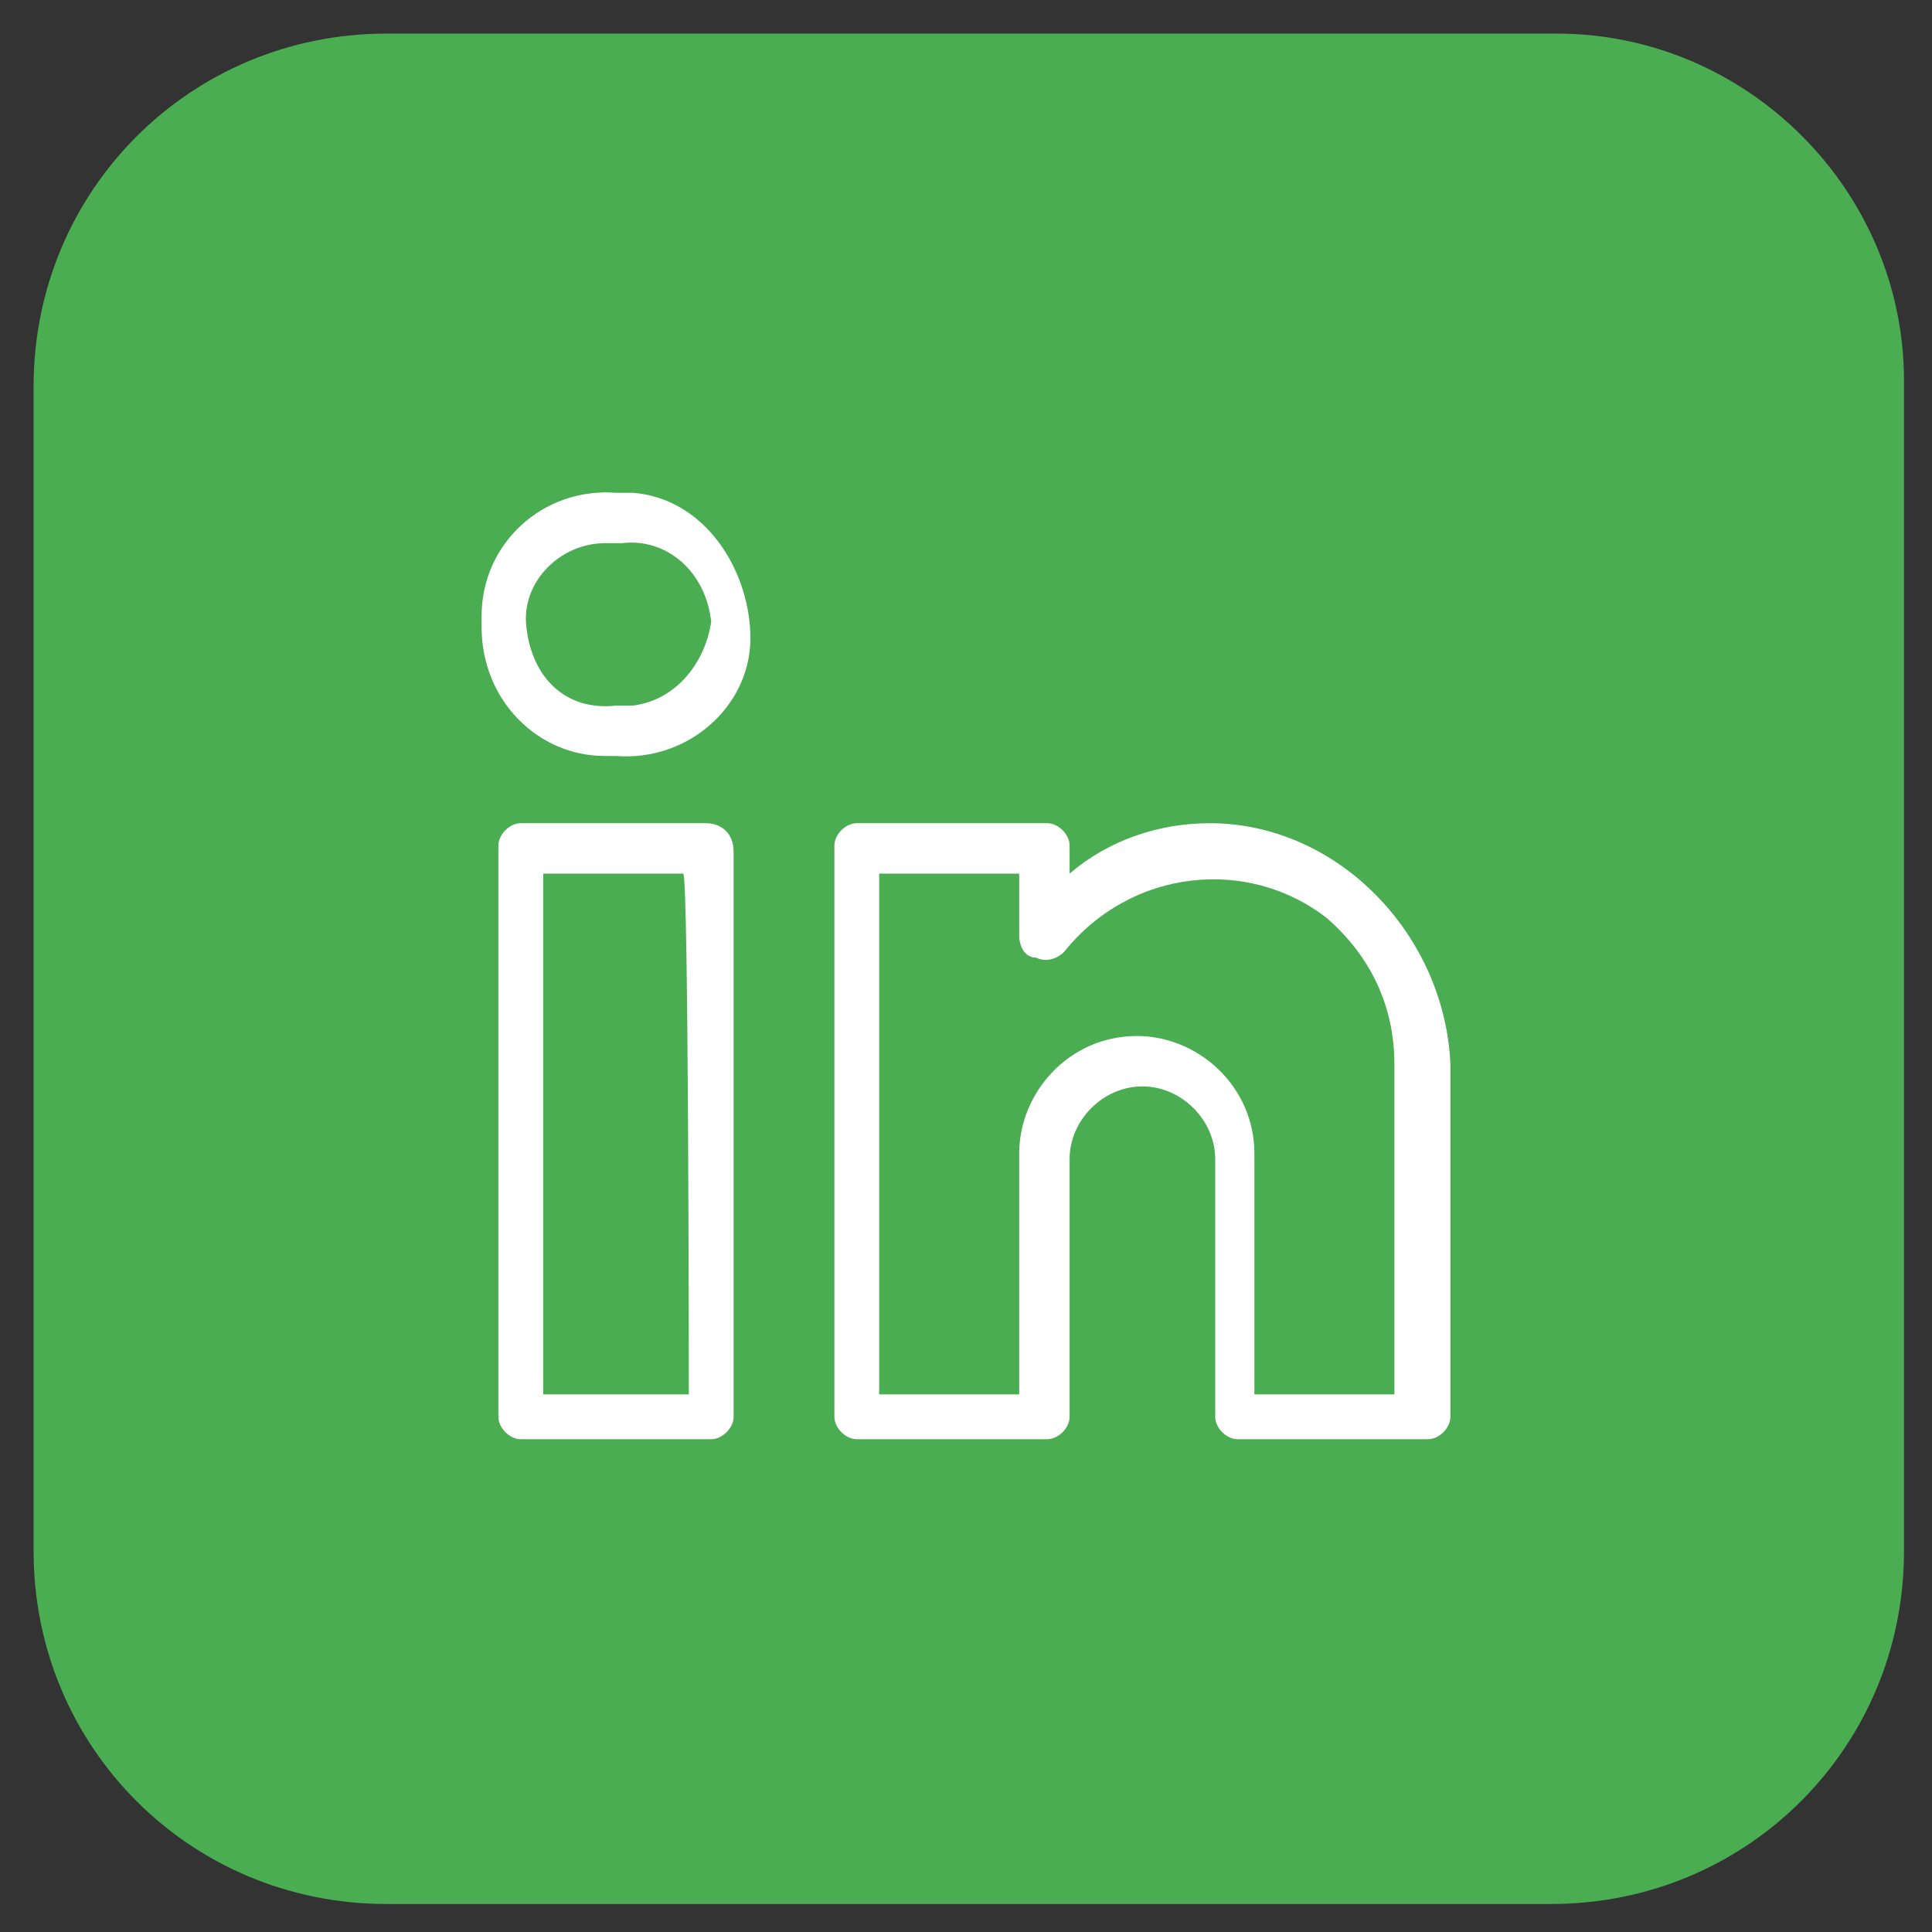
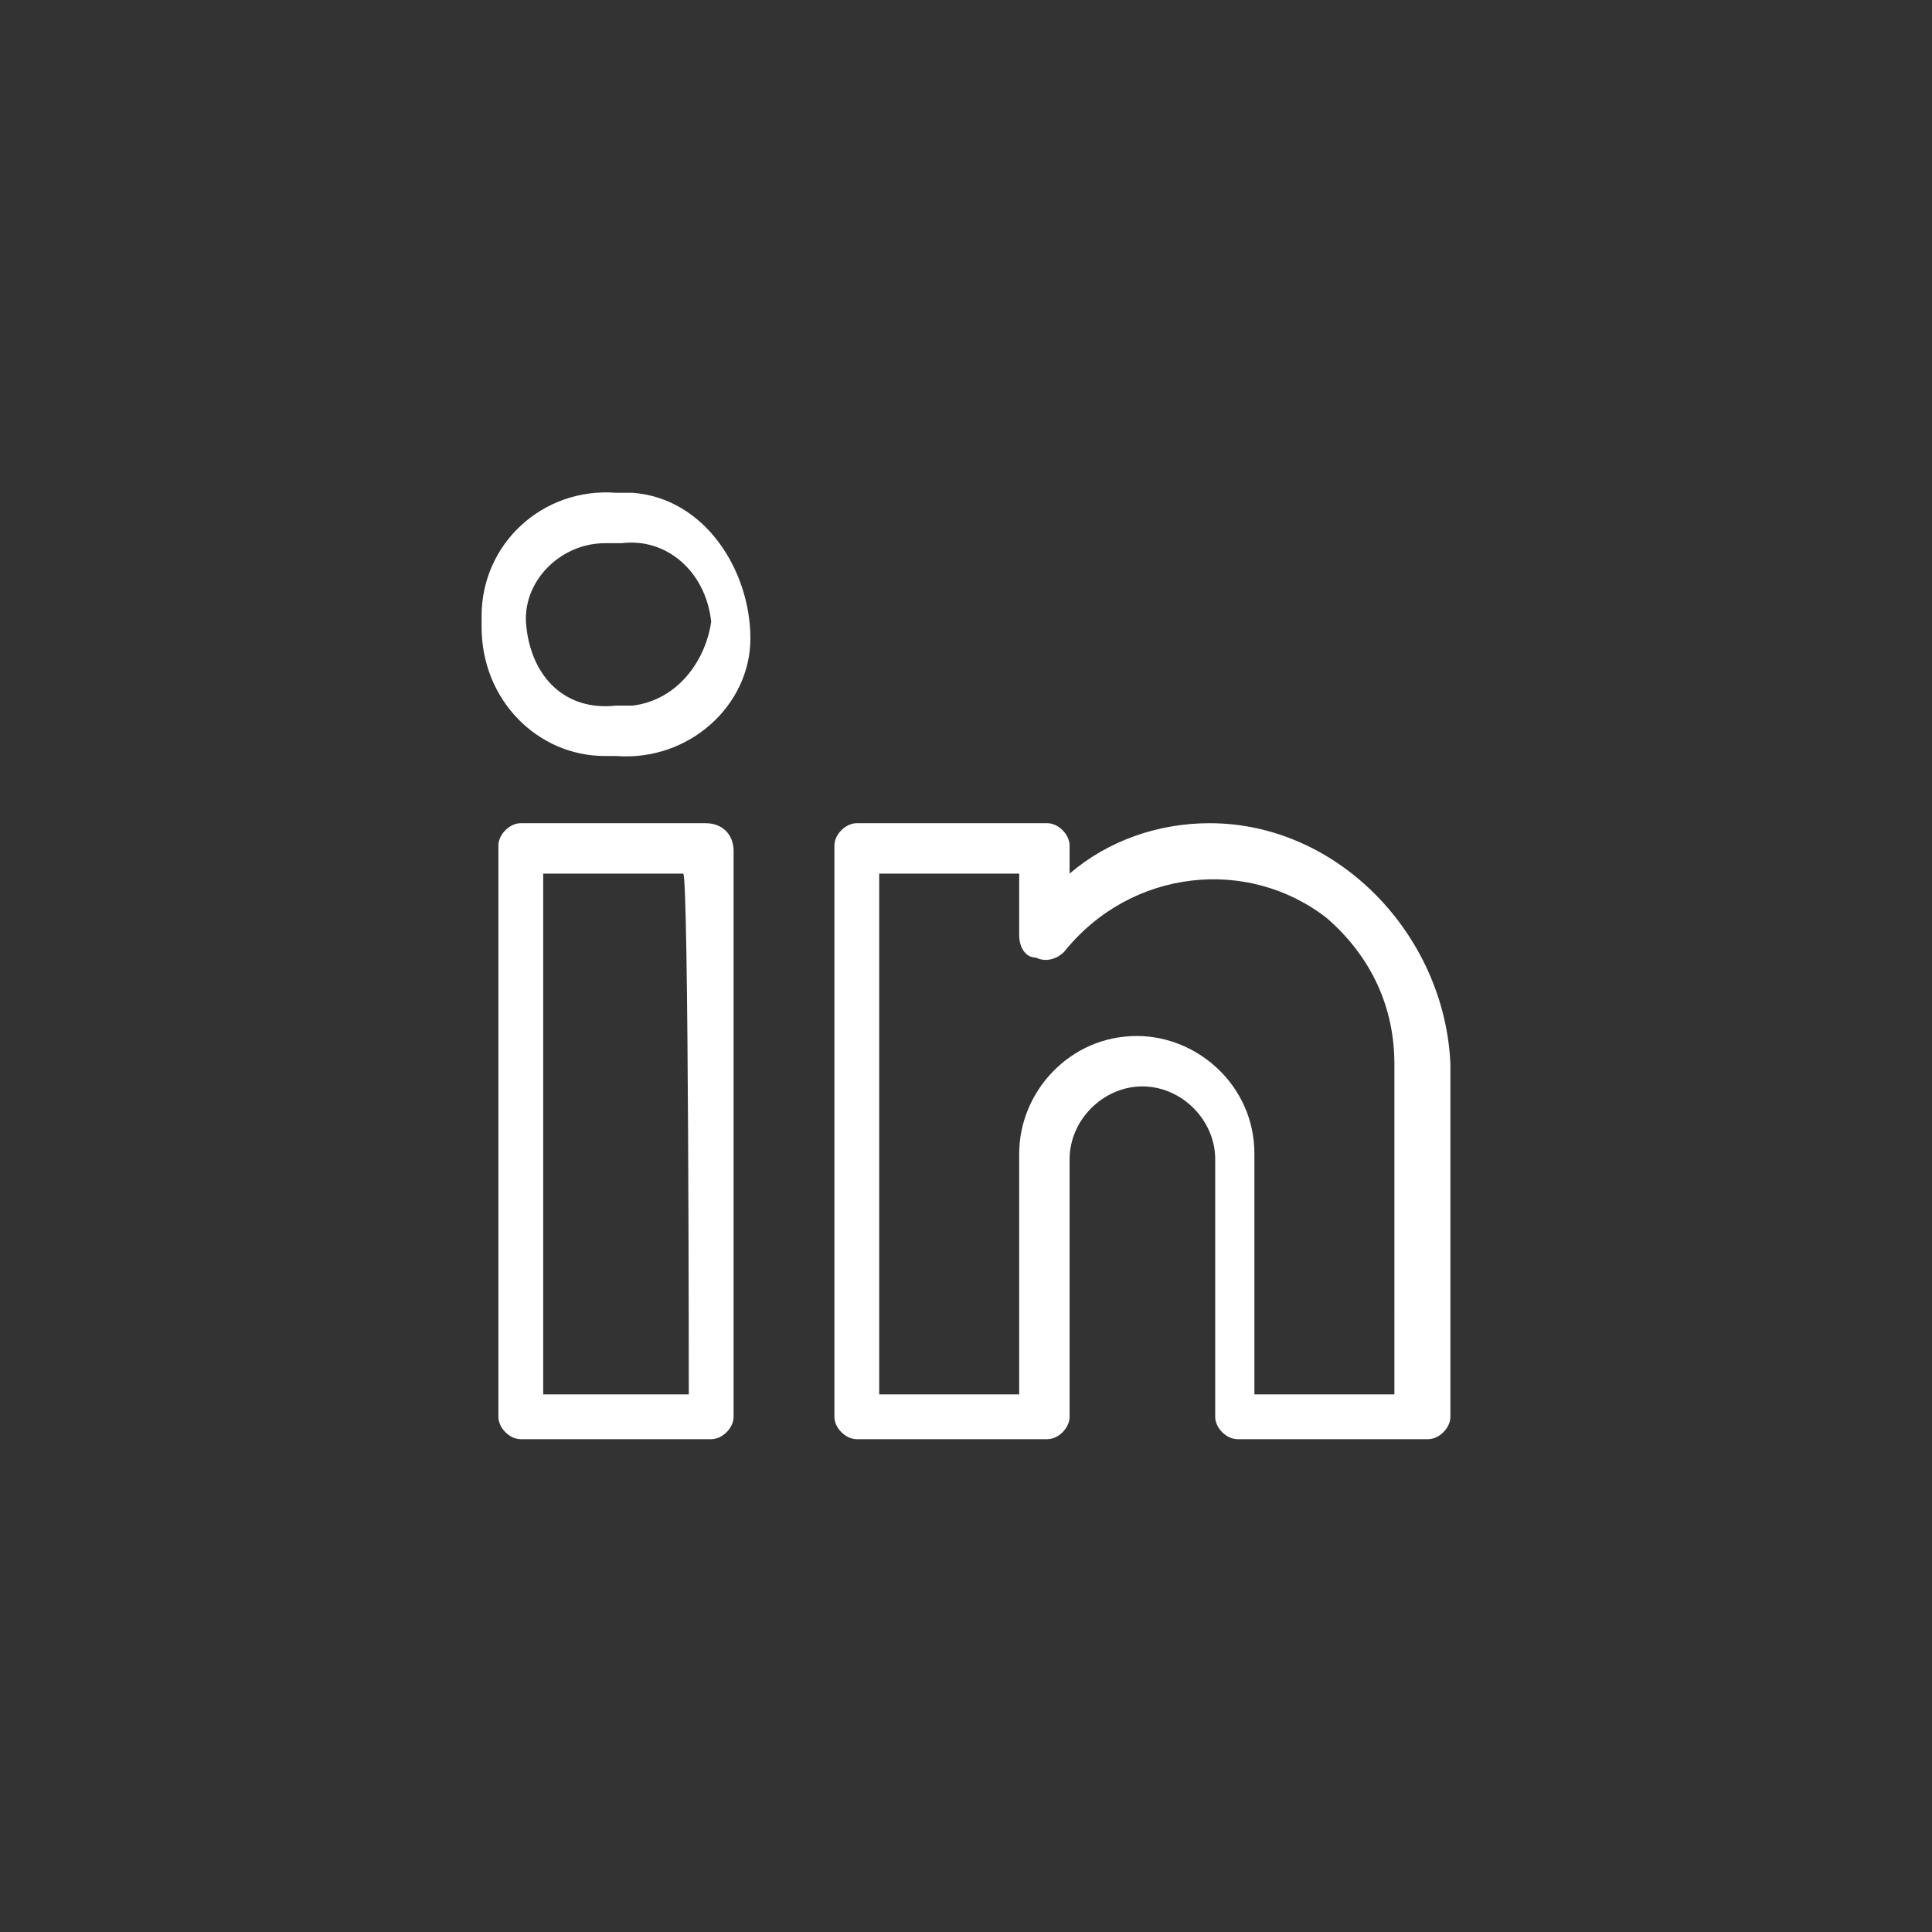
<svg xmlns="http://www.w3.org/2000/svg" version="1.1" id="Vrstva_1" x="0px" y="0px" viewBox="0 0 34.5 34.5" style="enable-background:new 0 0 34.5 34.5;" xml:space="preserve">
  <rect x="0" y="0" width="34.5" height="34.5" fill="#333333" stroke="none" />
  <style type="text/css">
	.st0{fill:#4AAD52;}
	.st1{fill:#FFFFFF;}
</style>
  <g>
-     <path id="Path_6" class="st0" d="M27.8,0.6H6.9c-3.5,0-6.3,2.8-6.3,6.3v20.8c0,3.5,2.8,6.3,6.3,6.3h20.8c3.5,0,6.3-2.8,6.3-6.3V6.8   C34,3.4,31.2,0.6,27.8,0.6z" />
    <path class="st1" d="M12.6,14.7L12.6,14.7H9.3c-0.2,0-0.4,0.2-0.4,0.4l0,0v10.2c0,0.2,0.2,0.4,0.4,0.4l0,0h3.4   c0.2,0,0.4-0.2,0.4-0.4l0,0V15.2C13.1,14.9,12.9,14.7,12.6,14.7z M12.3,24.9H9.7v-9.3h2.5C12.3,15.6,12.3,24.9,12.3,24.9z    M21.6,14.7c-0.9,0-1.8,0.3-2.5,0.9v-0.5c0-0.2-0.2-0.4-0.4-0.4l0,0h-3.4c-0.2,0-0.4,0.2-0.4,0.4l0,0v10.2c0,0.2,0.2,0.4,0.4,0.4   l0,0h3.4c0.2,0,0.4-0.2,0.4-0.4l0,0v-4.6c0-0.7,0.6-1.3,1.3-1.3c0.7,0,1.3,0.6,1.3,1.3v4.6c0,0.2,0.2,0.4,0.4,0.4l0,0h3.4   c0.2,0,0.4-0.2,0.4-0.4l0,0V19C25.8,16.7,23.9,14.7,21.6,14.7z M24.9,24.9h-2.5v-4.3c0-1.2-1-2.1-2.1-2.1c-1.2,0-2.1,1-2.1,2.1v4.3   h-2.5v-9.3h2.5v1.1c0,0.2,0.1,0.4,0.3,0.4c0.2,0.1,0.4,0,0.5-0.1c1.2-1.5,3.3-1.7,4.7-0.6c0.8,0.7,1.2,1.6,1.2,2.6V24.9z M11.3,8.8   c-0.1,0-0.2,0-0.3,0C9.7,8.7,8.6,9.7,8.6,11c0,0.1,0,0.1,0,0.2c0,1.3,1,2.3,2.2,2.3c0.1,0,0.1,0,0.2,0l0,0c1.3,0.1,2.4-0.9,2.4-2.1   S12.6,8.9,11.3,8.8z M11.3,12.6c-0.1,0-0.2,0-0.3,0l0,0c-0.9,0.1-1.5-0.5-1.6-1.4c-0.1-0.8,0.6-1.5,1.4-1.5c0.1,0,0.2,0,0.3,0   c0.8-0.1,1.5,0.5,1.6,1.4C12.6,11.8,12.1,12.5,11.3,12.6z" />
  </g>
</svg>